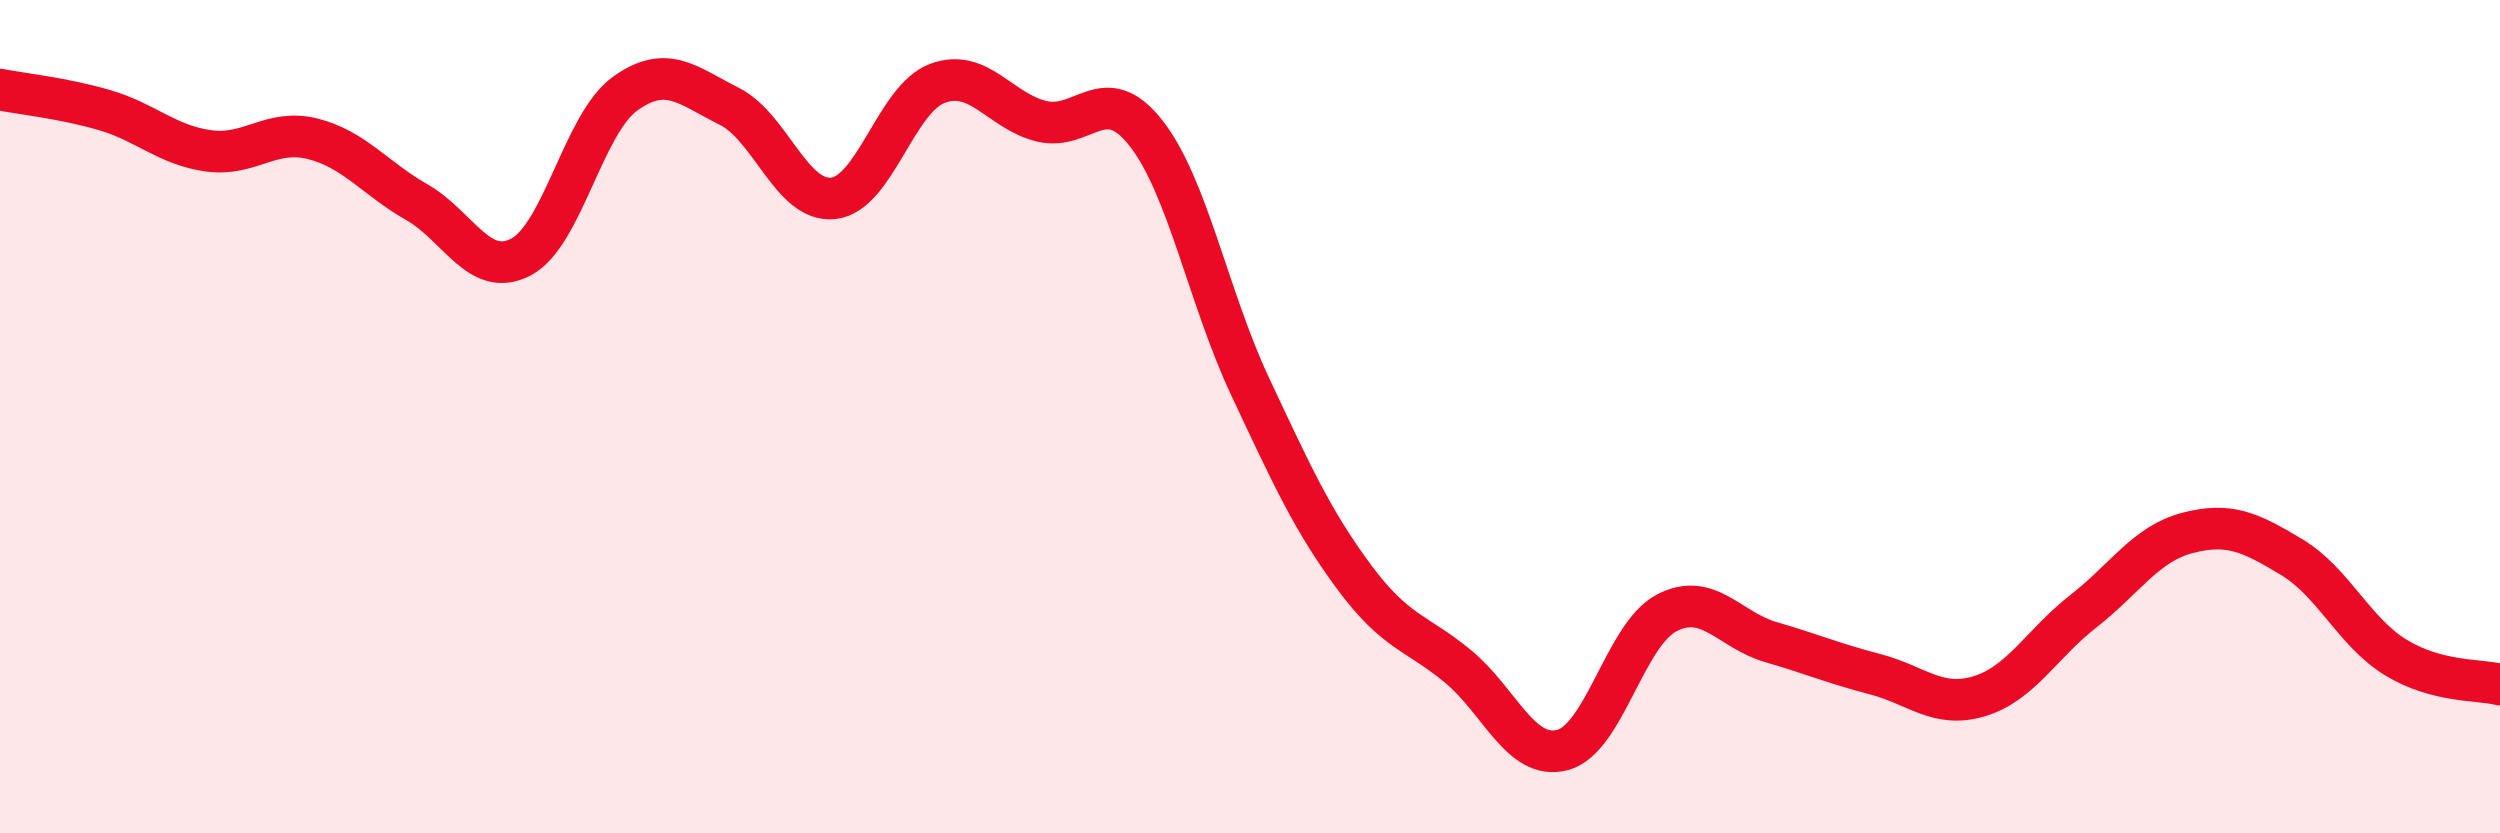
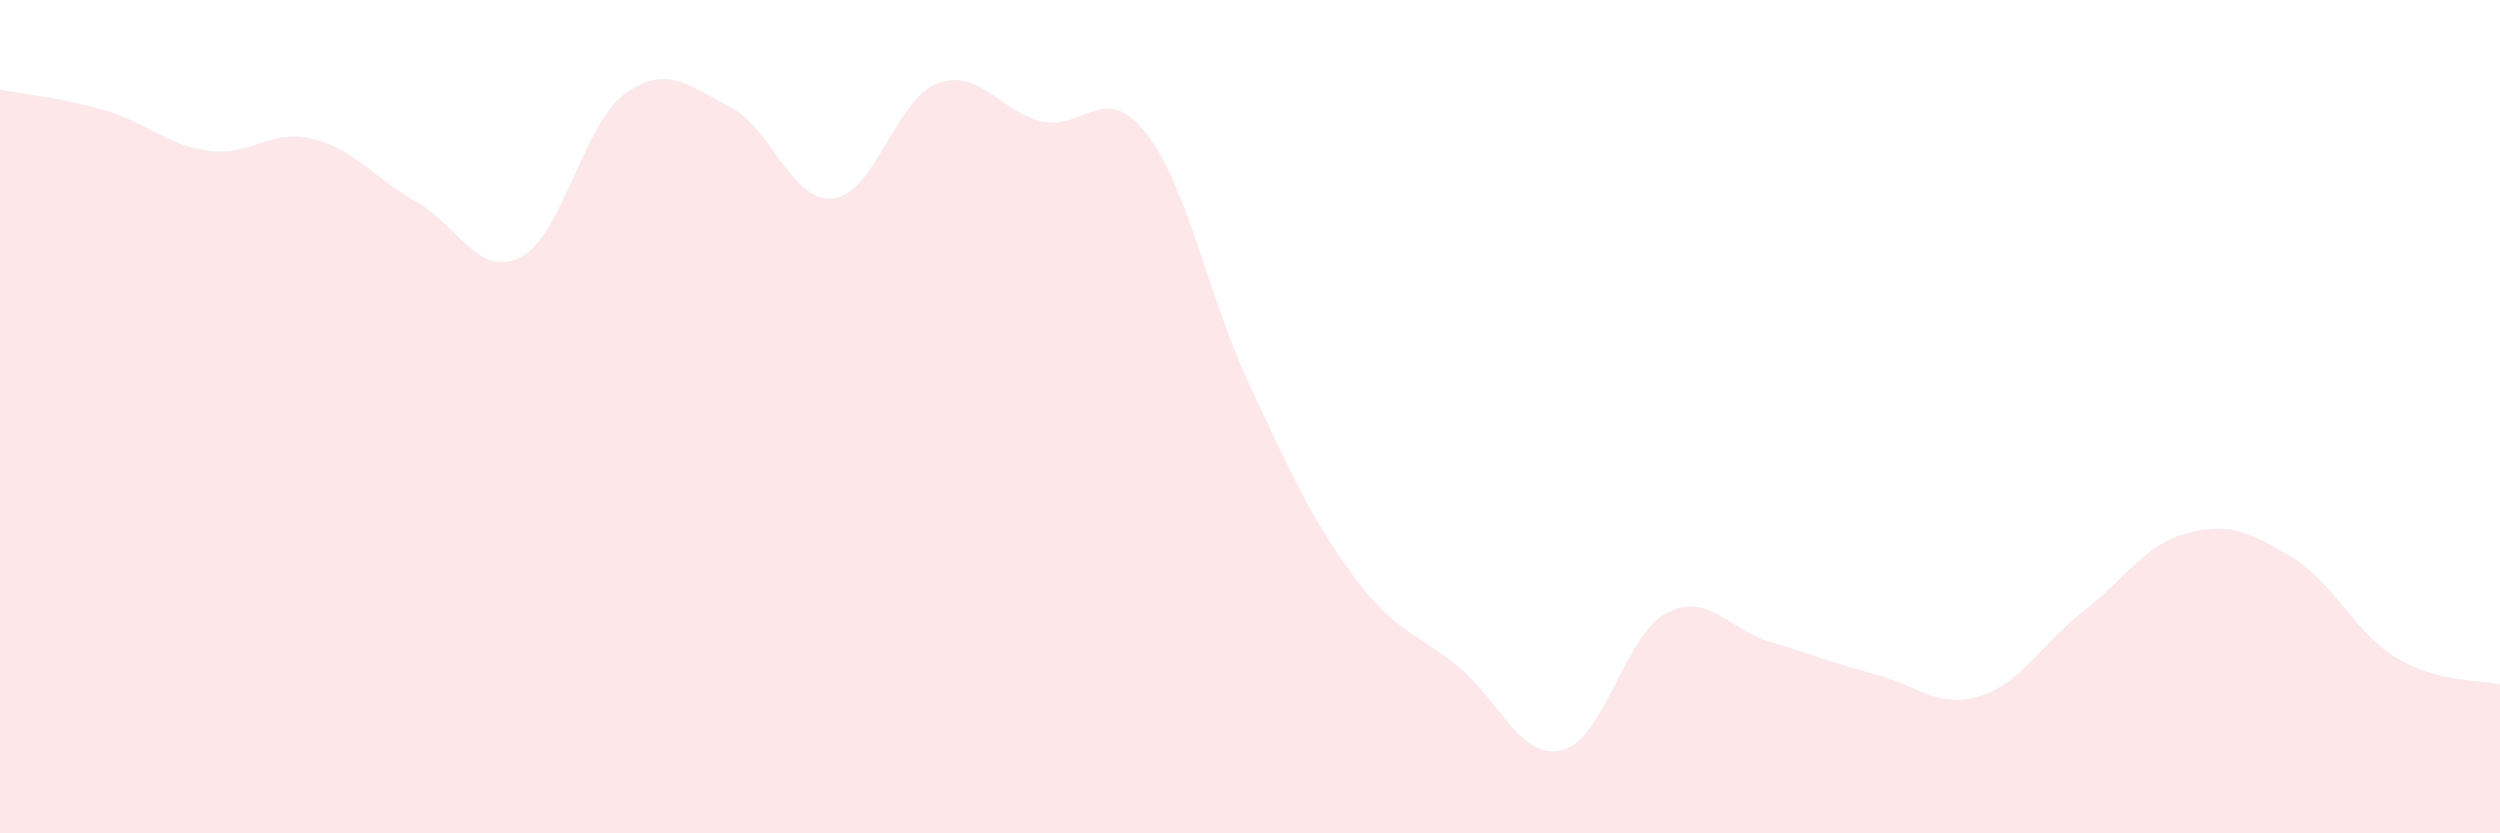
<svg xmlns="http://www.w3.org/2000/svg" width="60" height="20" viewBox="0 0 60 20">
  <path d="M 0,2.15 C 0.5,2.25 1.5,2.35 2.5,2.64 C 3.5,2.93 4,3.48 5,3.62 C 6,3.76 6.5,3.08 7.5,3.33 C 8.5,3.58 9,4.28 10,4.85 C 11,5.42 11.5,6.69 12.5,6.17 C 13.5,5.65 14,2.97 15,2.25 C 16,1.53 16.5,2.05 17.5,2.55 C 18.5,3.05 19,4.87 20,4.76 C 21,4.65 21.5,2.37 22.5,2 C 23.5,1.63 24,2.67 25,2.91 C 26,3.15 26.5,1.92 27.5,3.19 C 28.5,4.46 29,7.14 30,9.27 C 31,11.4 31.5,12.5 32.5,13.85 C 33.5,15.2 34,15.17 35,16 C 36,16.83 36.5,18.26 37.5,18 C 38.5,17.74 39,15.23 40,14.71 C 41,14.19 41.5,15.12 42.5,15.41 C 43.5,15.7 44,15.92 45,16.18 C 46,16.44 46.5,17.01 47.5,16.71 C 48.5,16.41 49,15.45 50,14.67 C 51,13.89 51.5,13.05 52.5,12.79 C 53.5,12.53 54,12.77 55,13.37 C 56,13.97 56.5,15.17 57.5,15.78 C 58.5,16.39 59.5,16.3 60,16.43L60 20L0 20Z" fill="#EB0A25" opacity="0.1" stroke-linecap="round" stroke-linejoin="round" />
-   <path d="M 0,2.15 C 0.5,2.25 1.5,2.35 2.5,2.64 C 3.5,2.93 4,3.48 5,3.62 C 6,3.76 6.5,3.08 7.5,3.33 C 8.5,3.58 9,4.28 10,4.85 C 11,5.42 11.5,6.69 12.5,6.17 C 13.5,5.65 14,2.97 15,2.25 C 16,1.53 16.5,2.05 17.5,2.55 C 18.5,3.05 19,4.87 20,4.76 C 21,4.65 21.5,2.37 22.5,2 C 23.5,1.63 24,2.67 25,2.91 C 26,3.15 26.5,1.92 27.5,3.19 C 28.5,4.46 29,7.14 30,9.27 C 31,11.4 31.5,12.5 32.5,13.85 C 33.5,15.2 34,15.17 35,16 C 36,16.83 36.5,18.26 37.5,18 C 38.5,17.74 39,15.23 40,14.71 C 41,14.19 41.5,15.12 42.5,15.41 C 43.5,15.7 44,15.92 45,16.18 C 46,16.44 46.5,17.01 47.5,16.71 C 48.5,16.41 49,15.45 50,14.67 C 51,13.89 51.5,13.05 52.5,12.79 C 53.5,12.53 54,12.77 55,13.37 C 56,13.97 56.5,15.17 57.5,15.78 C 58.5,16.39 59.5,16.3 60,16.43" stroke="#EB0A25" stroke-width="1" fill="none" stroke-linecap="round" stroke-linejoin="round" />
</svg>